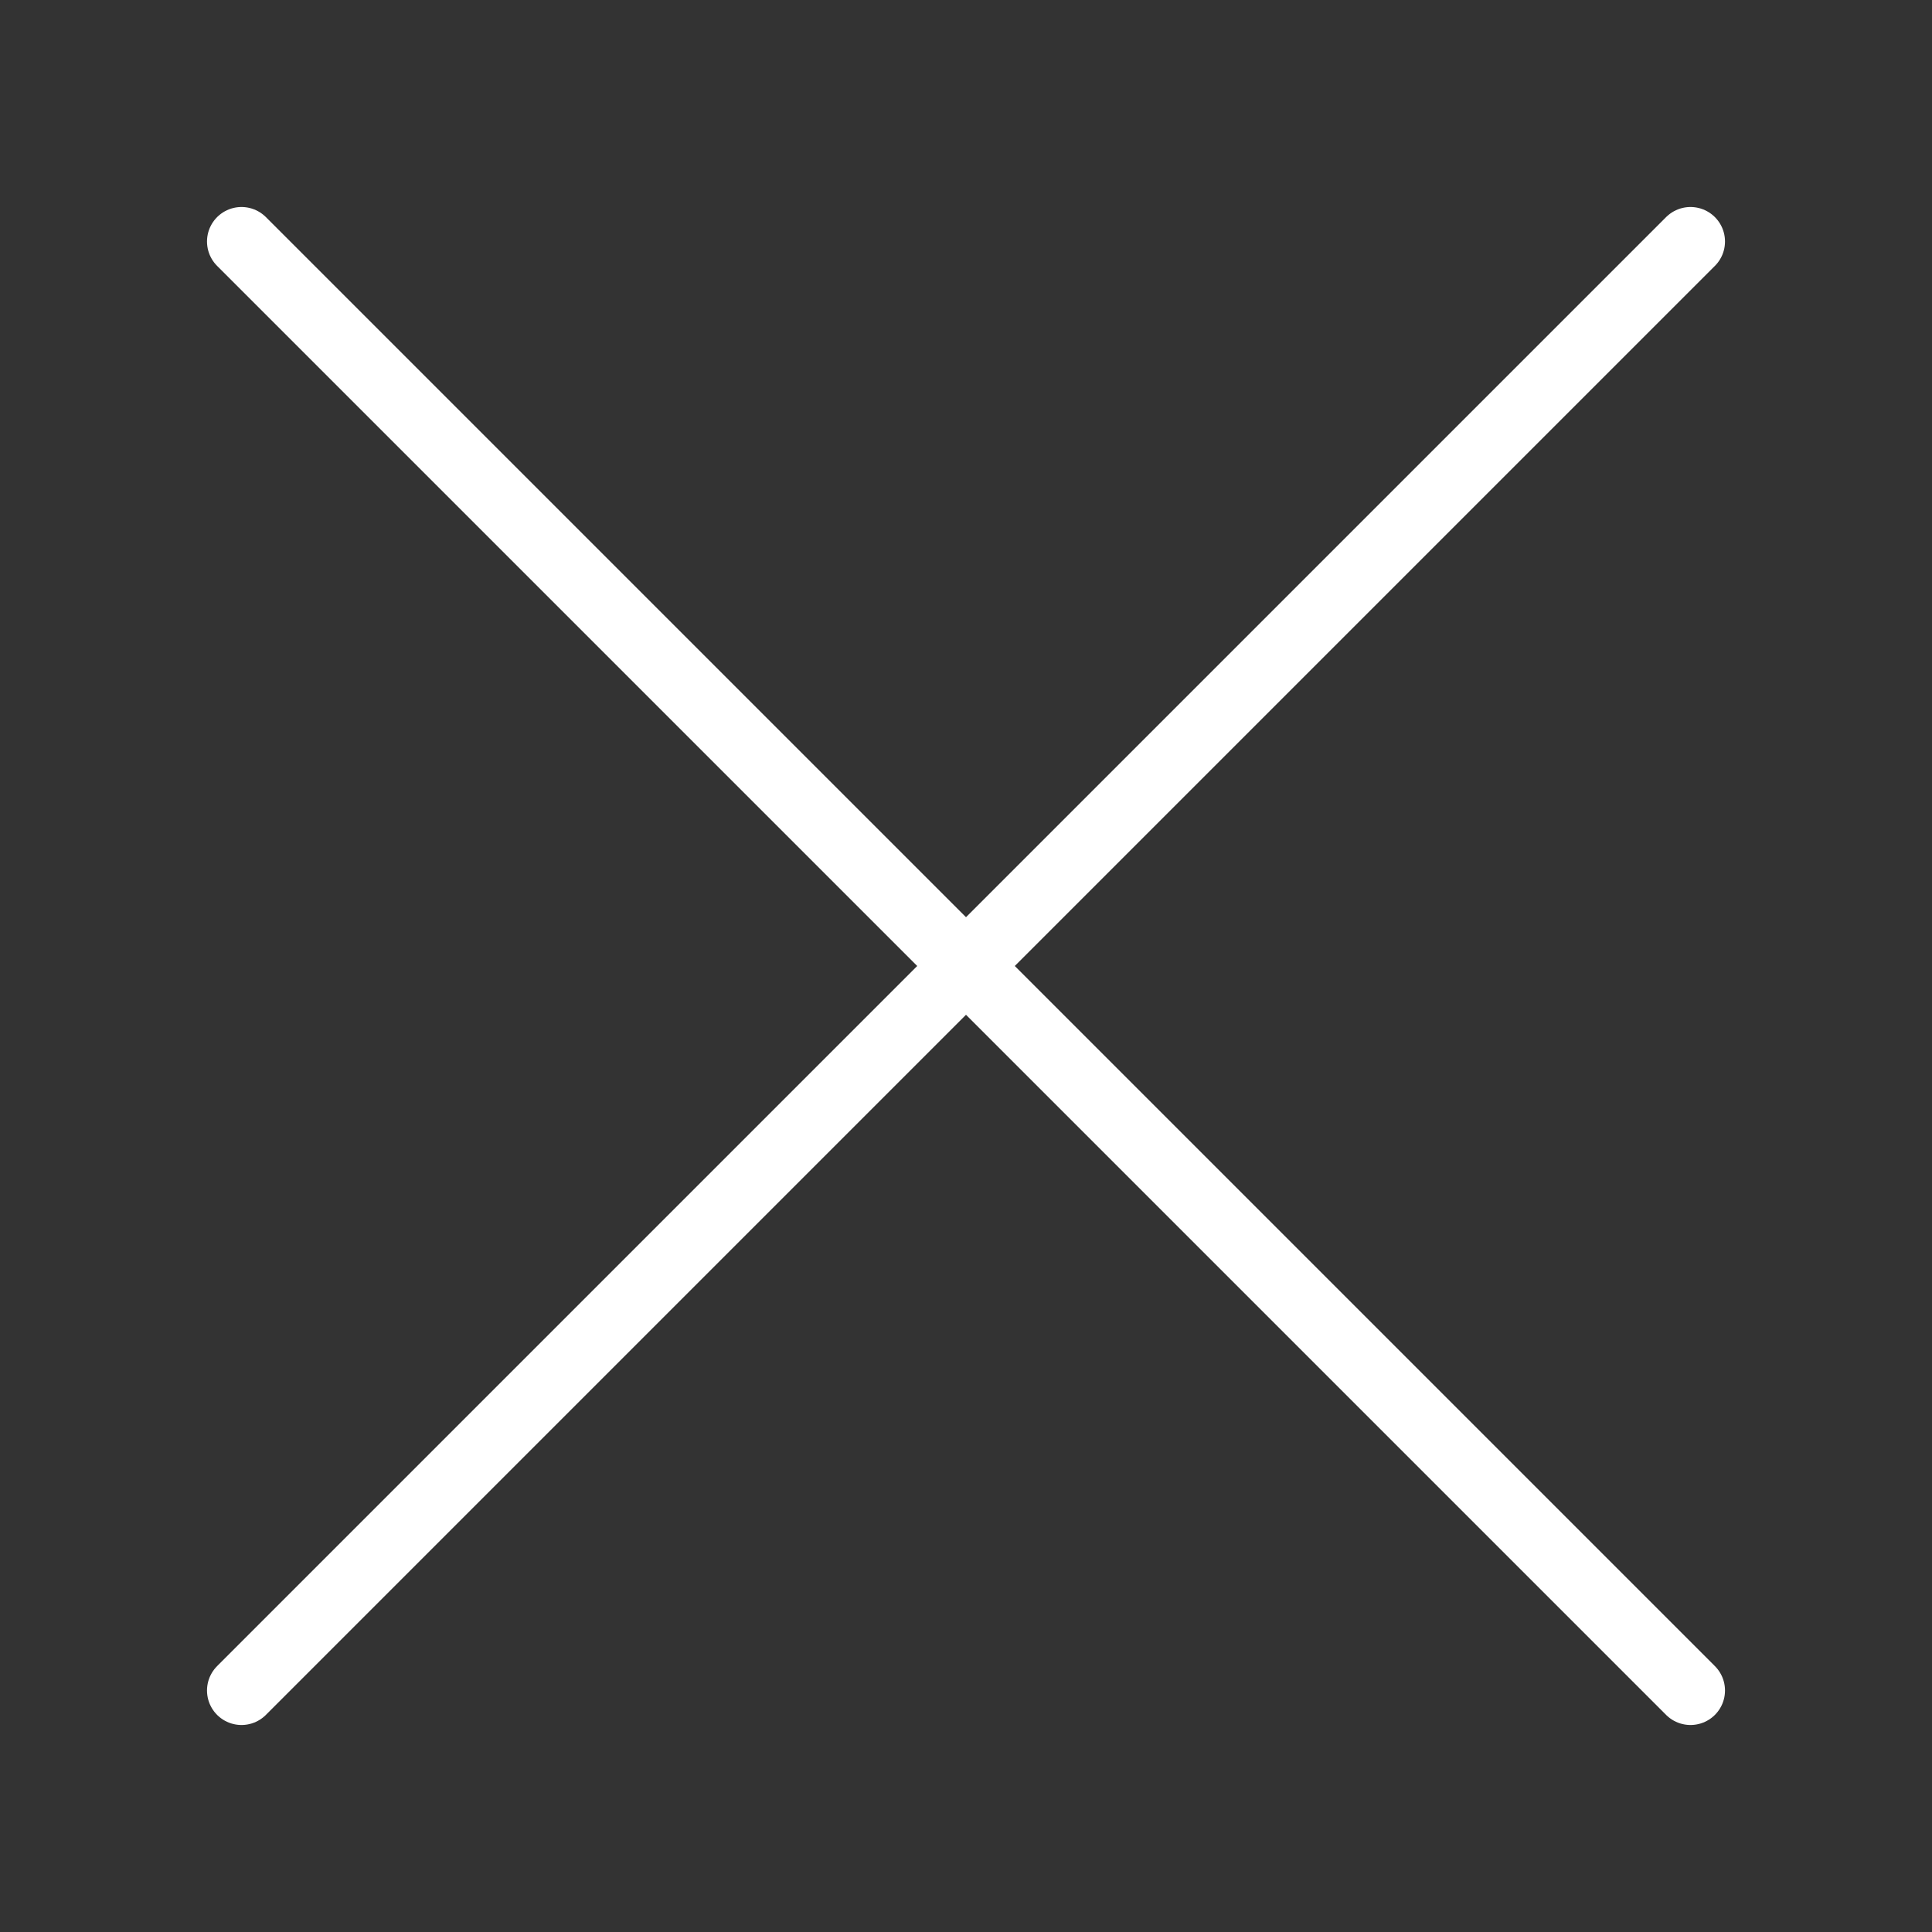
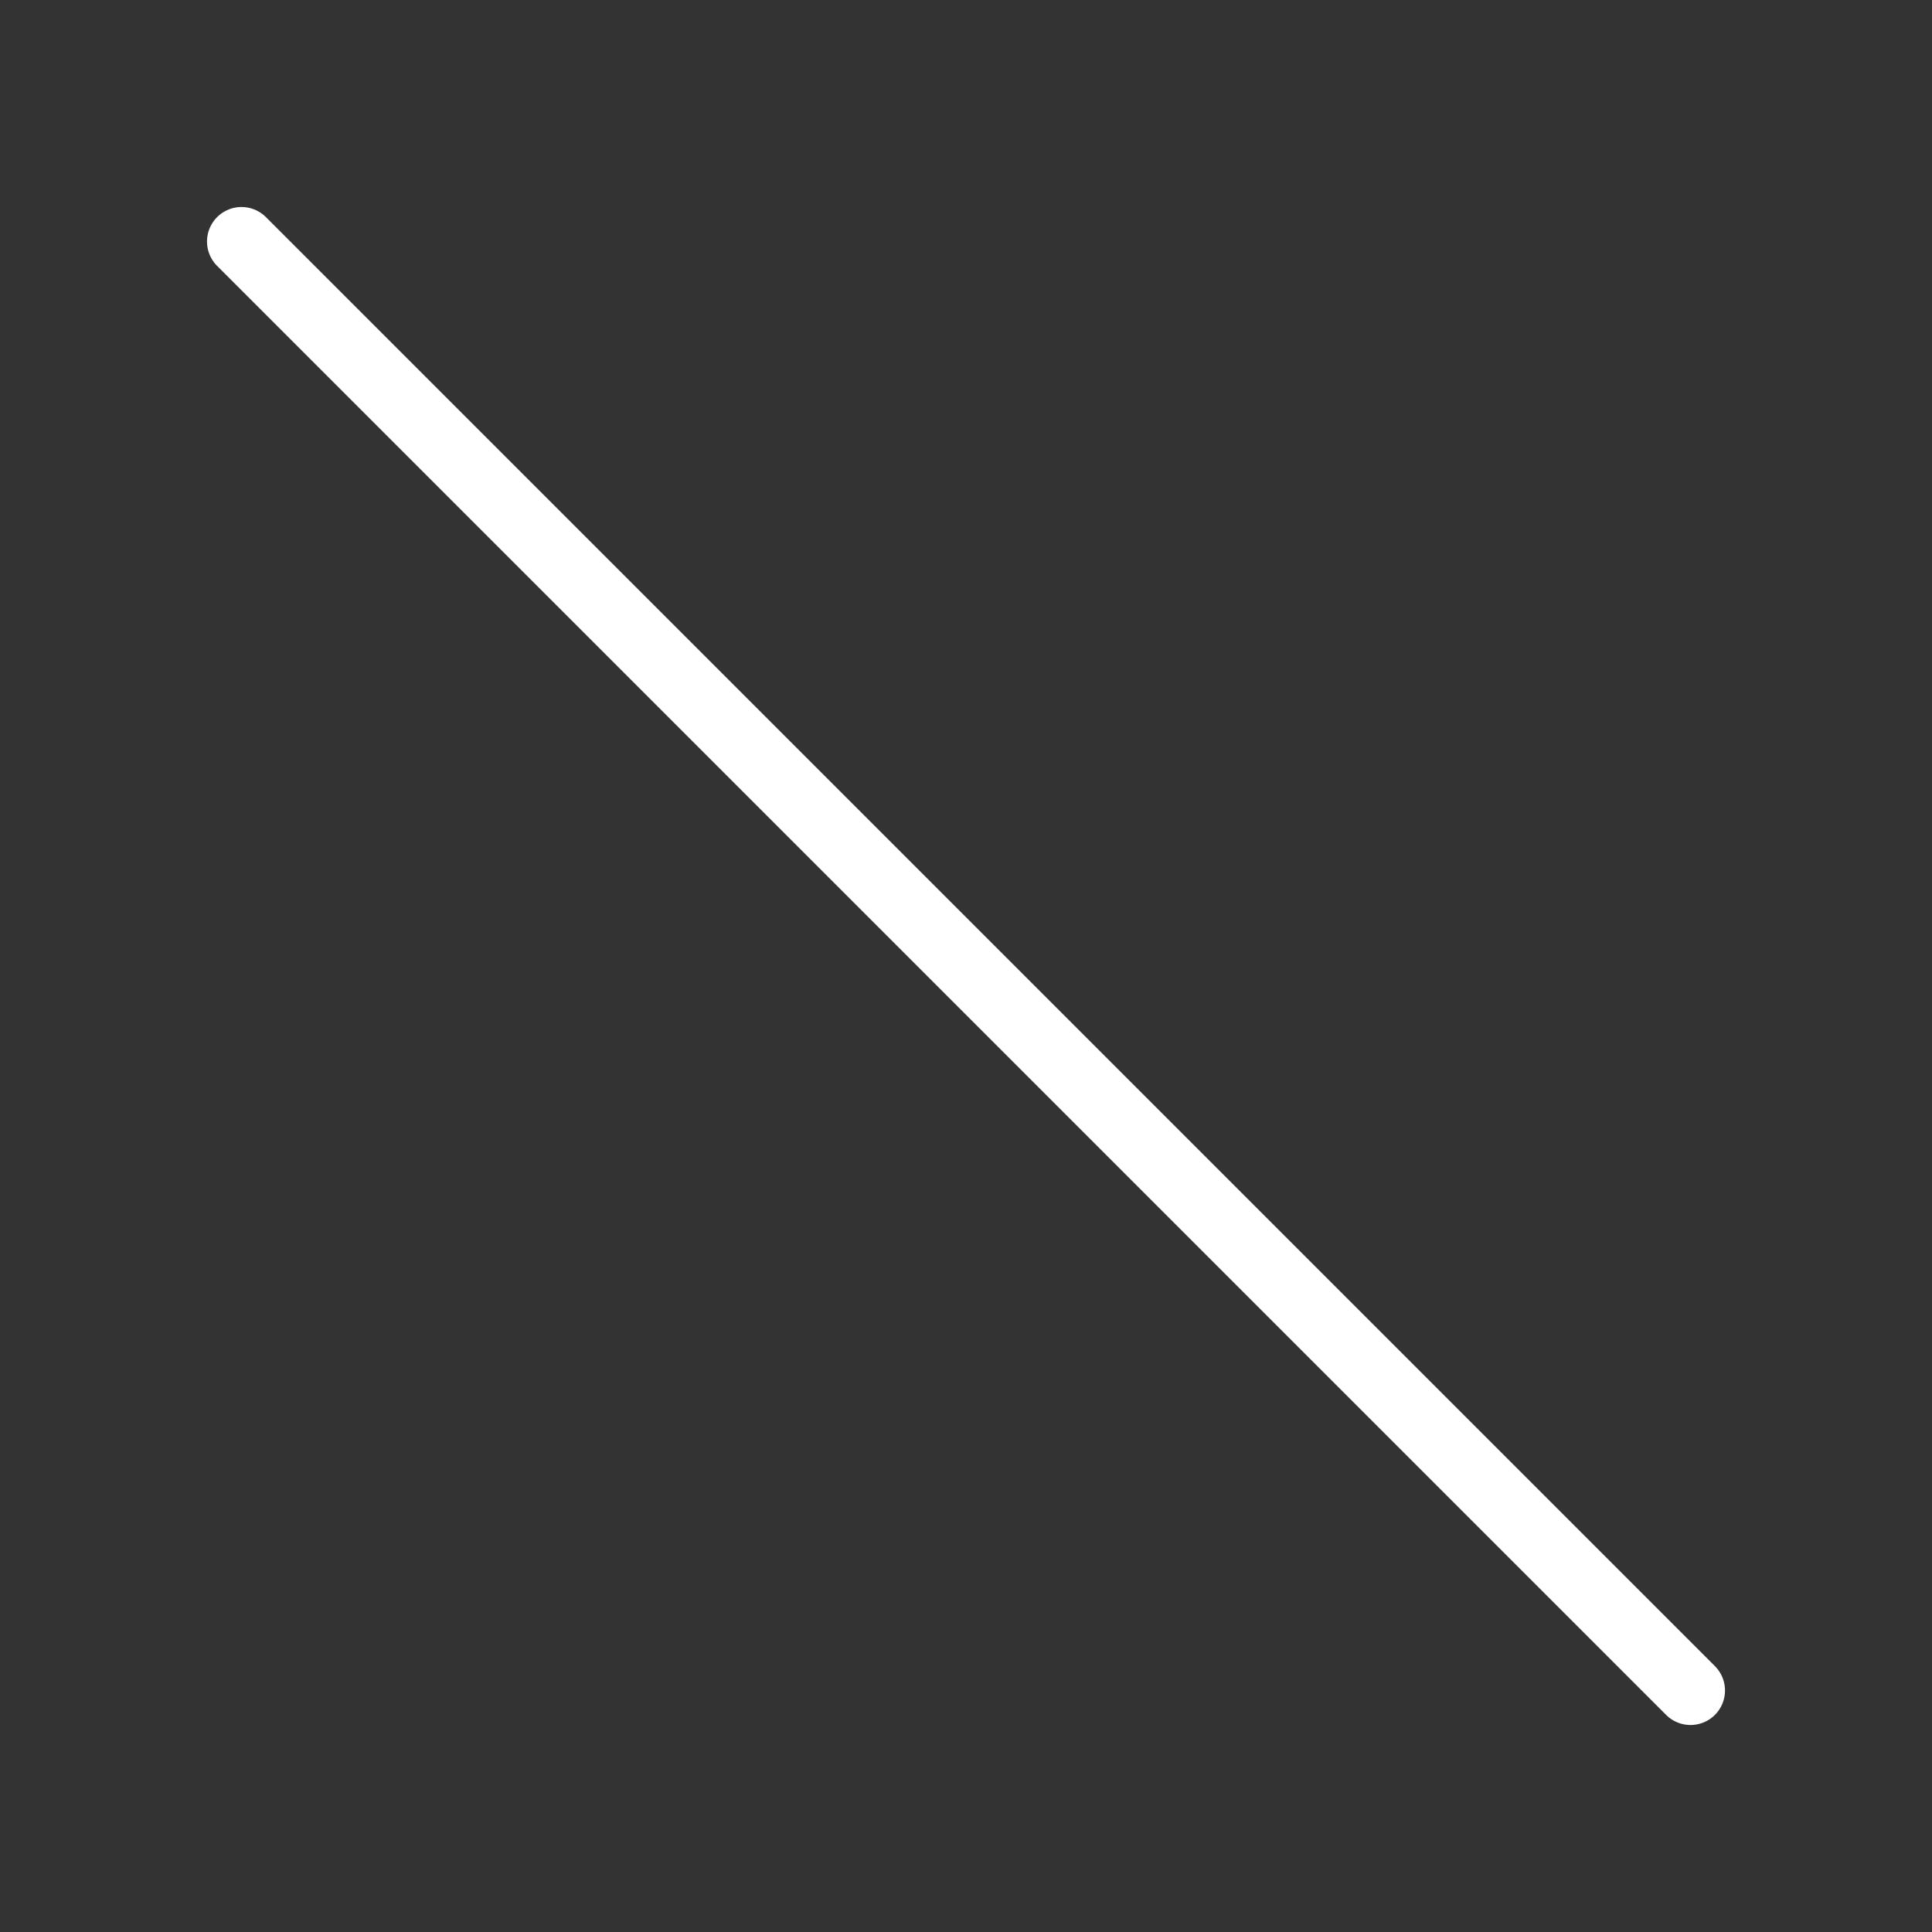
<svg xmlns="http://www.w3.org/2000/svg" width="28" height="28" viewBox="0 0 28 28" fill="none">
  <rect x="0" y="0" width="28" height="28" fill="#333333" stroke="none" />
-   <path d="M24.5 3.5L3.5 24.5" stroke="white" stroke-linecap="round" stroke-linejoin="round" />
  <path d="M3.5 3.5L24.5 24.5" stroke="white" stroke-linecap="round" stroke-linejoin="round" />
</svg>